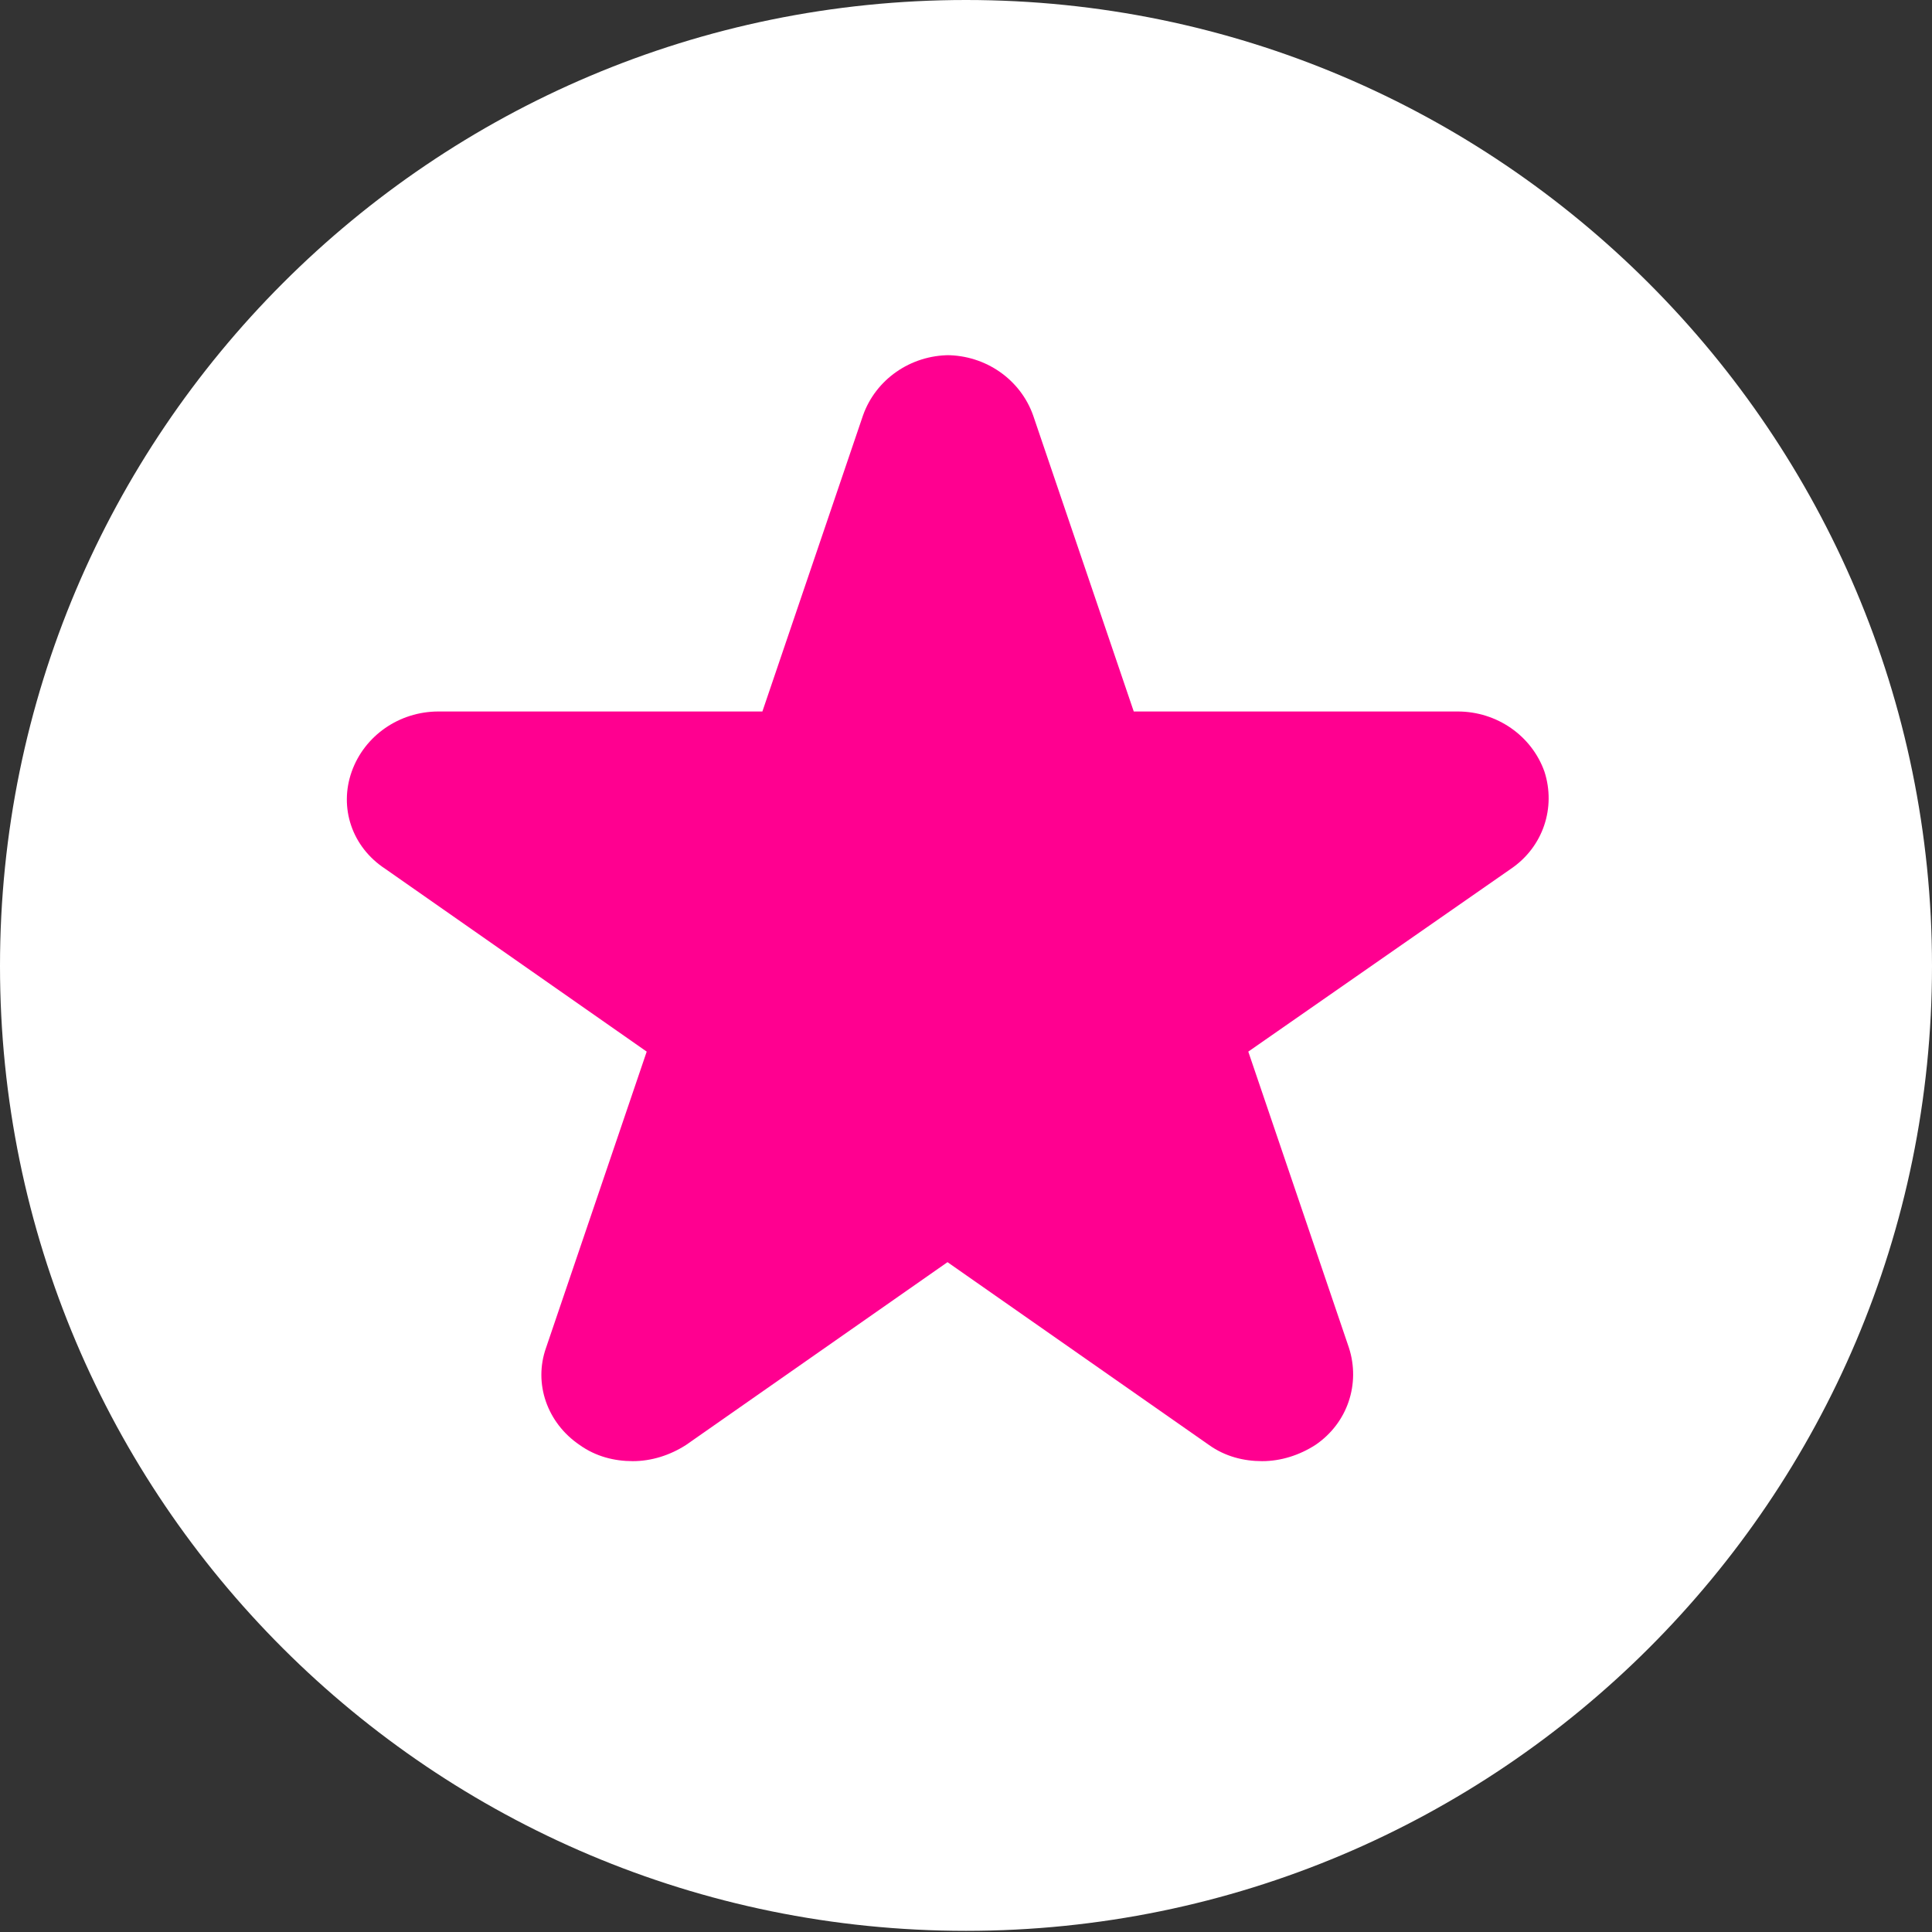
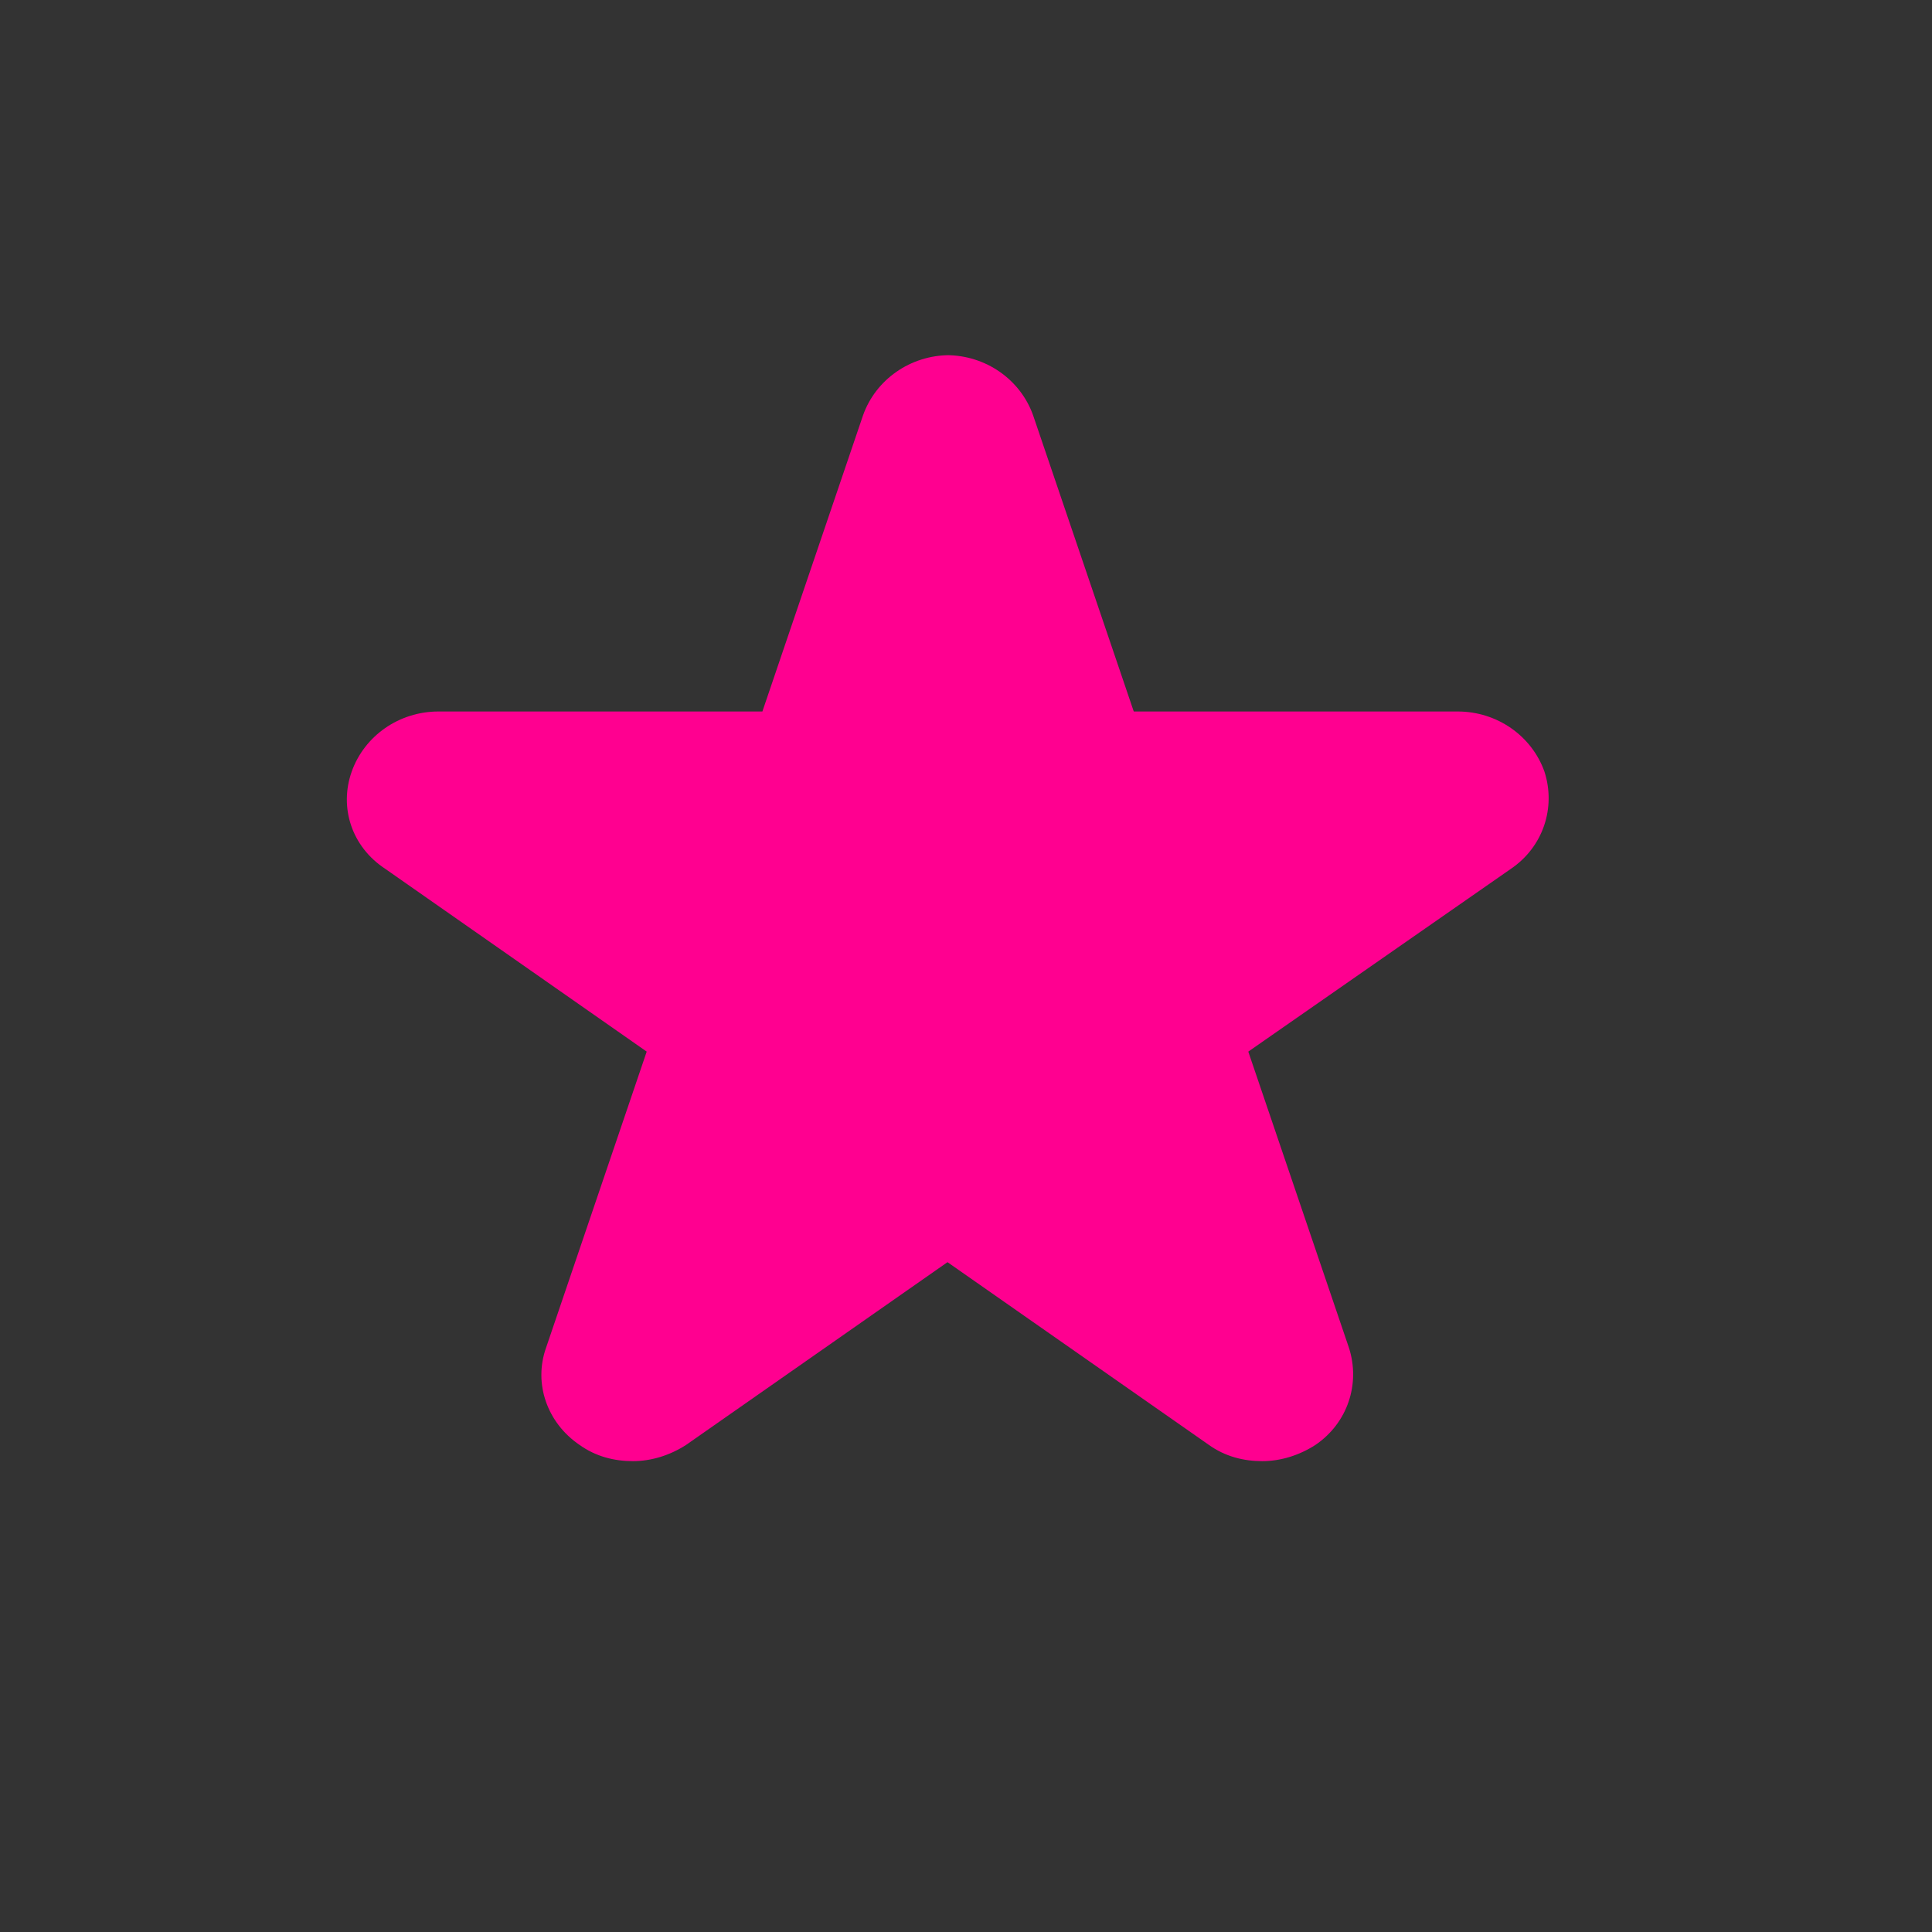
<svg xmlns="http://www.w3.org/2000/svg" id="Layer_1" version="1.1" viewBox="0 0 167 167">
  <rect x="0" y="0" width="167" height="167" fill="#333333" stroke="none" />
  <defs>
    <style>
      .st0 {
        fill: #ff0090;
      }

      .st1 {
        fill: #fff;
      }
    </style>
  </defs>
-   <path class="st1" d="M83.5,166.9c46.1,0,83.5-37.4,83.5-83.4S129.6,0,83.5,0,0,37.4,0,83.5s37.4,83.4,83.5,83.4" />
  <path class="st0" d="M82.1,30.7c-3.4,0-6.4,2.1-7.5,5.2l-8.7,25.6h-28c-3.4,0-6.4,2.1-7.5,5.2-1.1,3.1,0,6.5,2.9,8.4l22.6,15.8-8.7,25.6c-1.1,3.1.1,6.5,2.9,8.4,1.4,1,3,1.4,4.6,1.4s3.2-.5,4.6-1.4l22.6-15.8,22.6,15.8c1.4,1,3,1.4,4.6,1.4s3.2-.5,4.6-1.4c2.8-1.9,3.9-5.3,2.9-8.4l-8.7-25.6,22.7-15.8c2.8-1.9,3.9-5.3,2.9-8.4-1.1-3.1-4.1-5.2-7.5-5.2h-28l-8.7-25.6c-1.1-3.1-4.1-5.2-7.5-5.2" />
</svg>